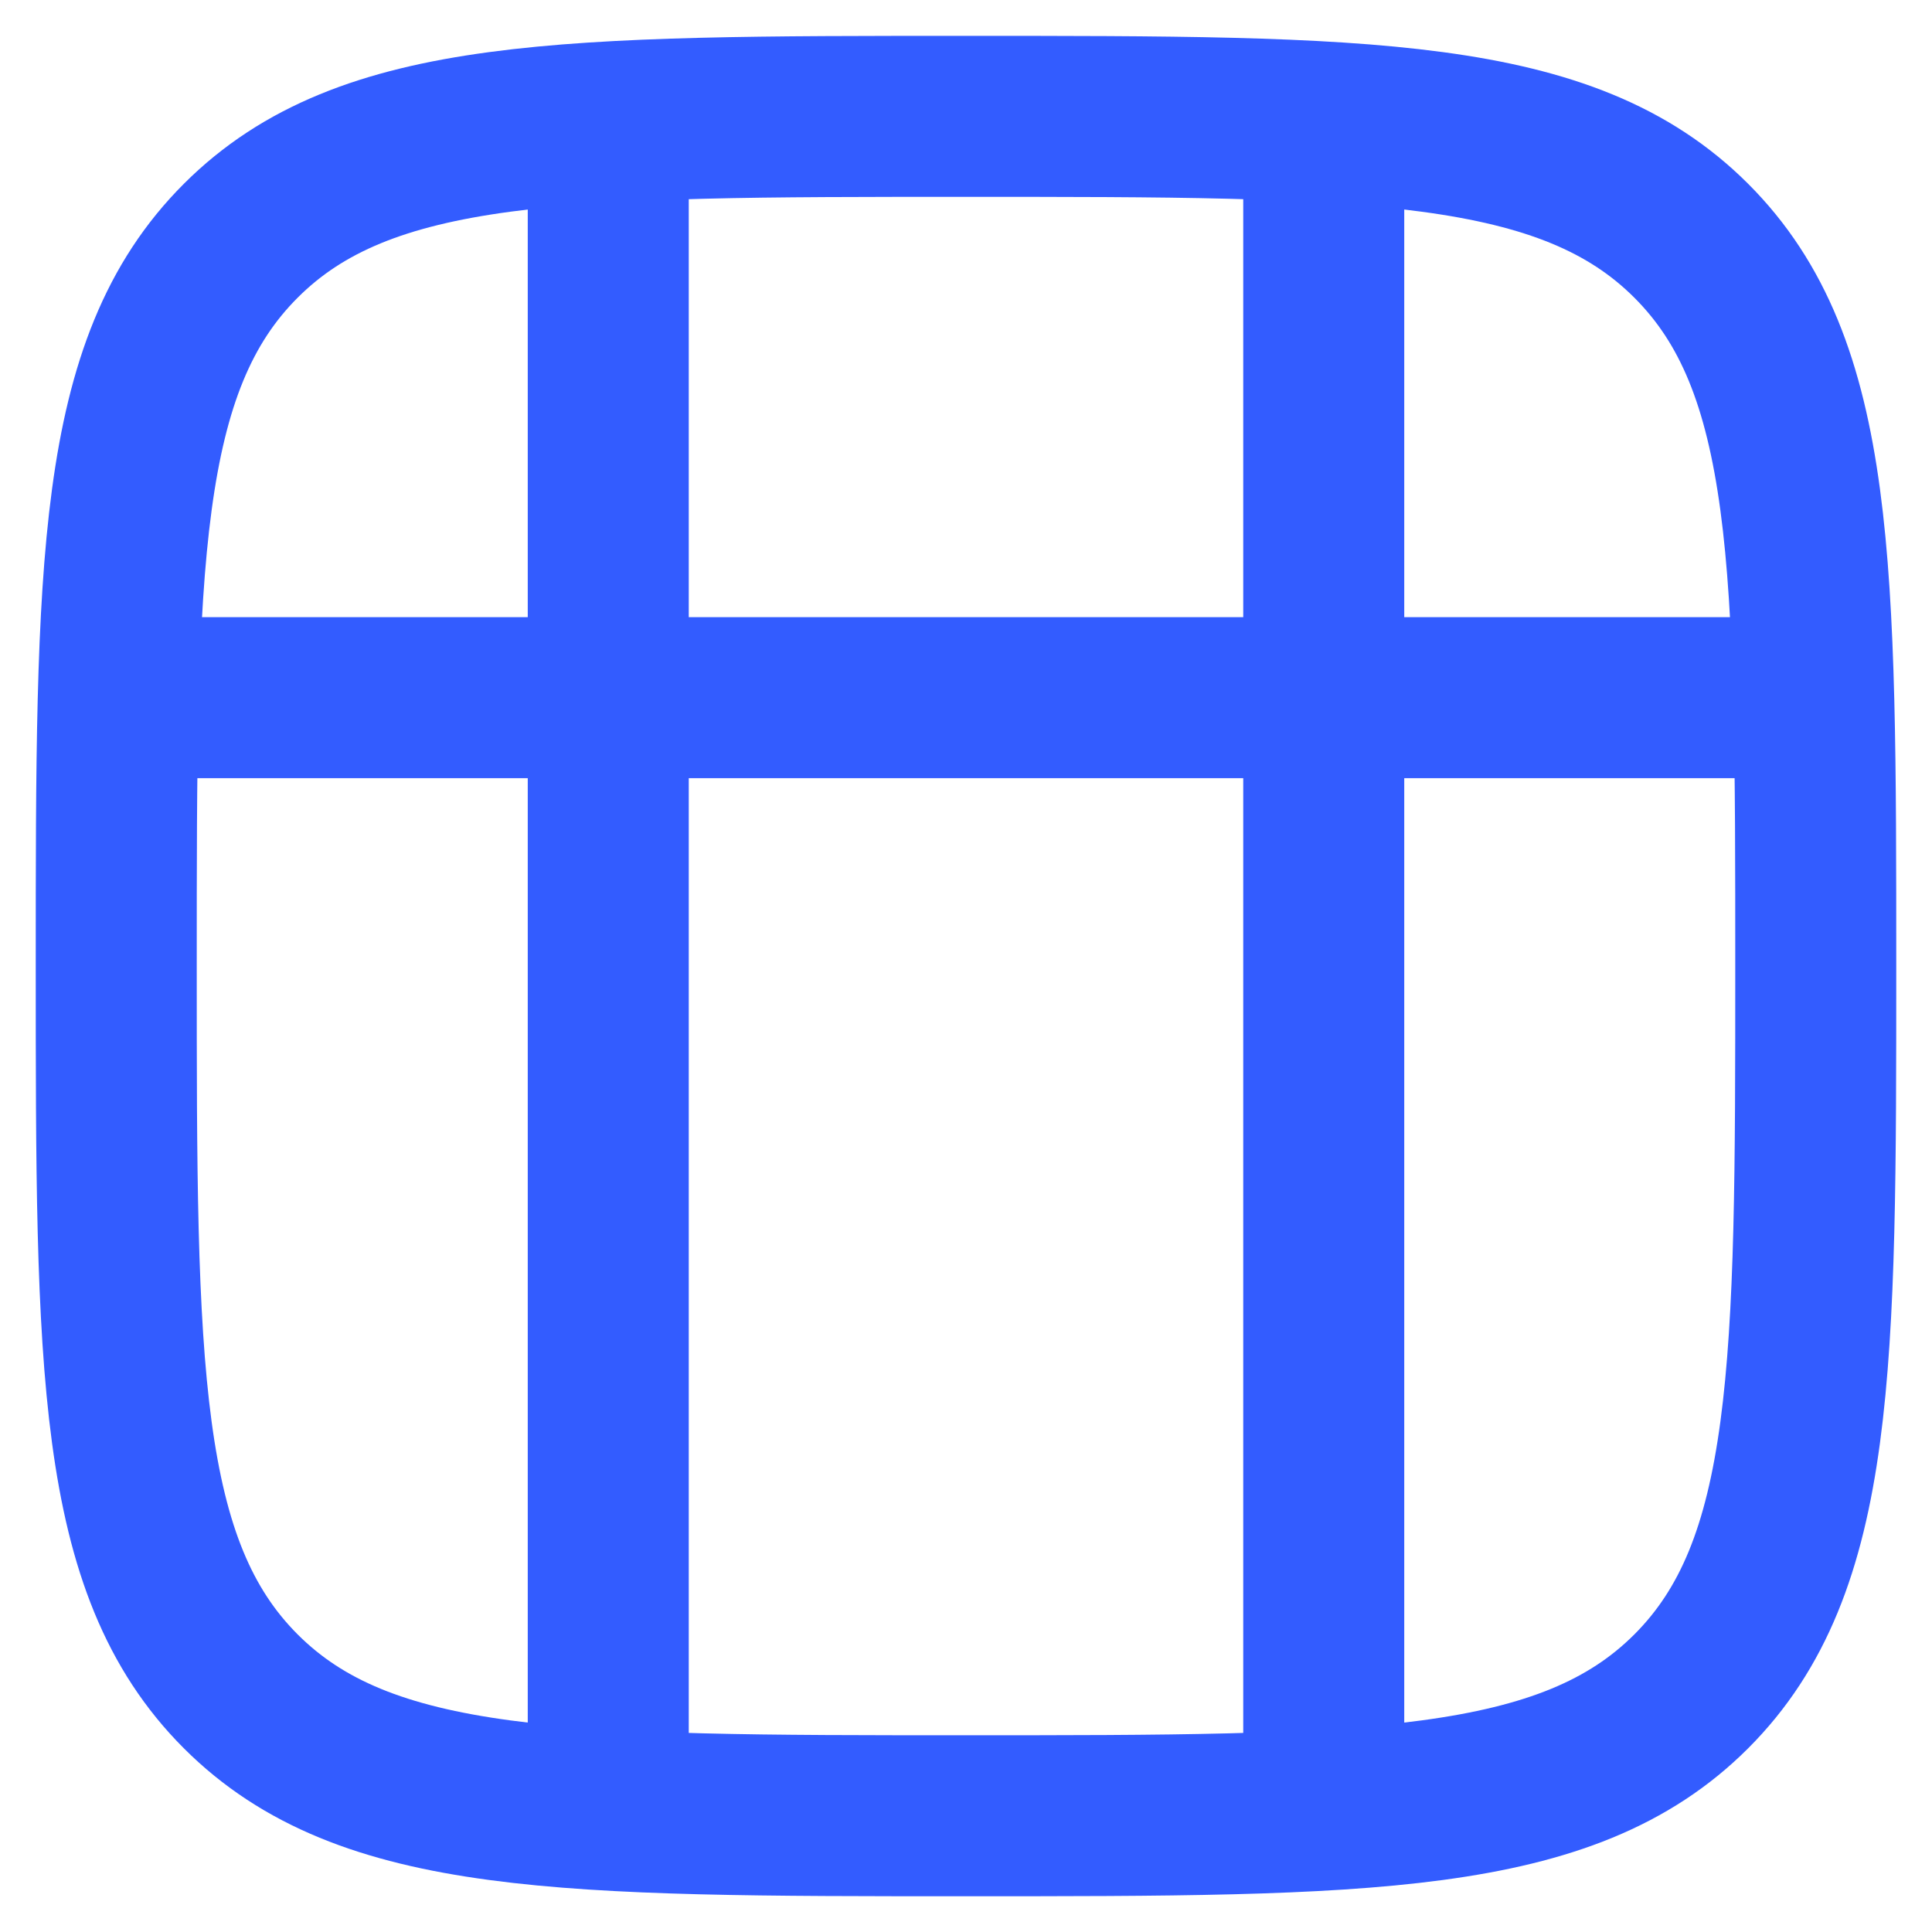
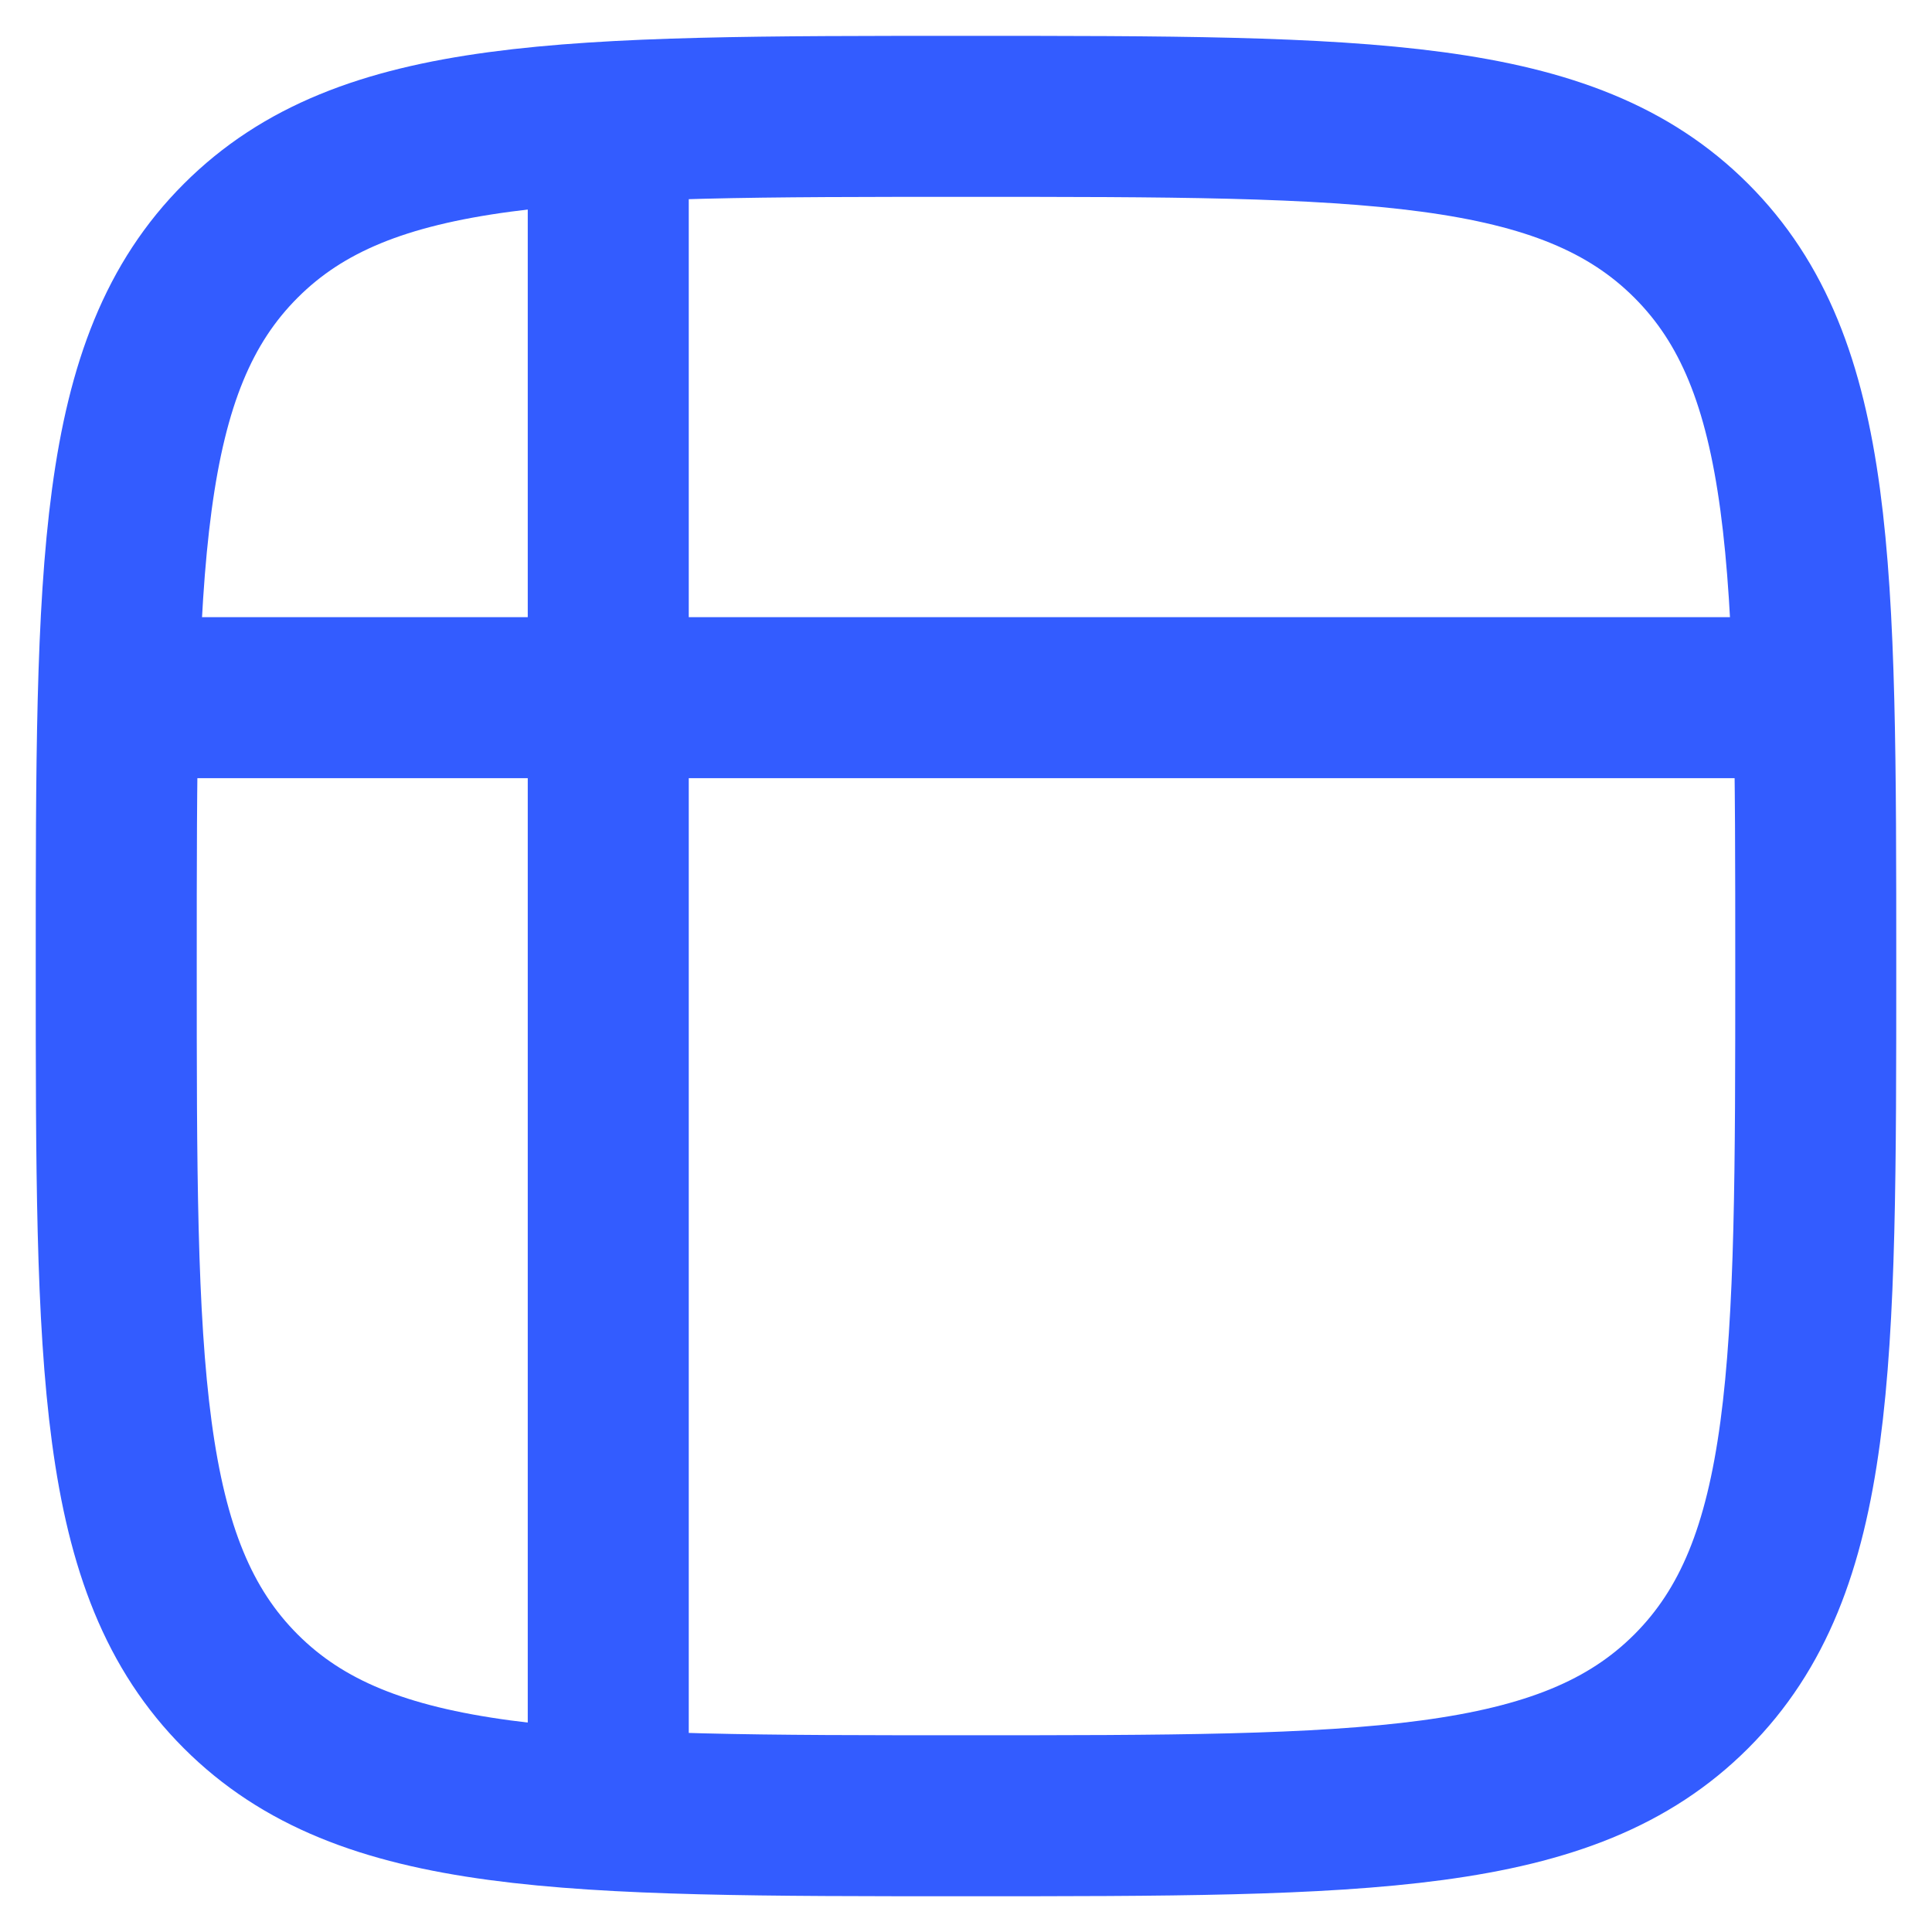
<svg xmlns="http://www.w3.org/2000/svg" width="18" height="18" viewBox="0 0 18 18" fill="none">
  <path d="M2.243 15.758C1.083 14.598 1.083 12.732 1.083 9C1.083 5.268 1.083 3.402 2.243 2.243C3.402 1.084 5.268 1.084 9 1.084C12.732 1.084 14.598 1.084 15.757 2.243C16.917 3.402 16.917 5.268 16.917 9C16.917 12.732 16.917 14.598 15.757 15.758C14.598 16.917 12.732 16.917 9 16.917C5.268 16.917 3.402 16.917 2.243 15.758Z" stroke="#335CFF" stroke-width="1.5" stroke-linecap="round" stroke-linejoin="round" />
  <path d="M1.083 6.5L16.917 6.5" stroke="#335CFF" stroke-width="1.5" />
-   <path d="M12.333 16.917L12.333 1.084" stroke="#335CFF" stroke-width="1.5" />
  <path d="M5.667 16.916L5.667 1.083" stroke="#335CFF" stroke-width="1.5" />
</svg>